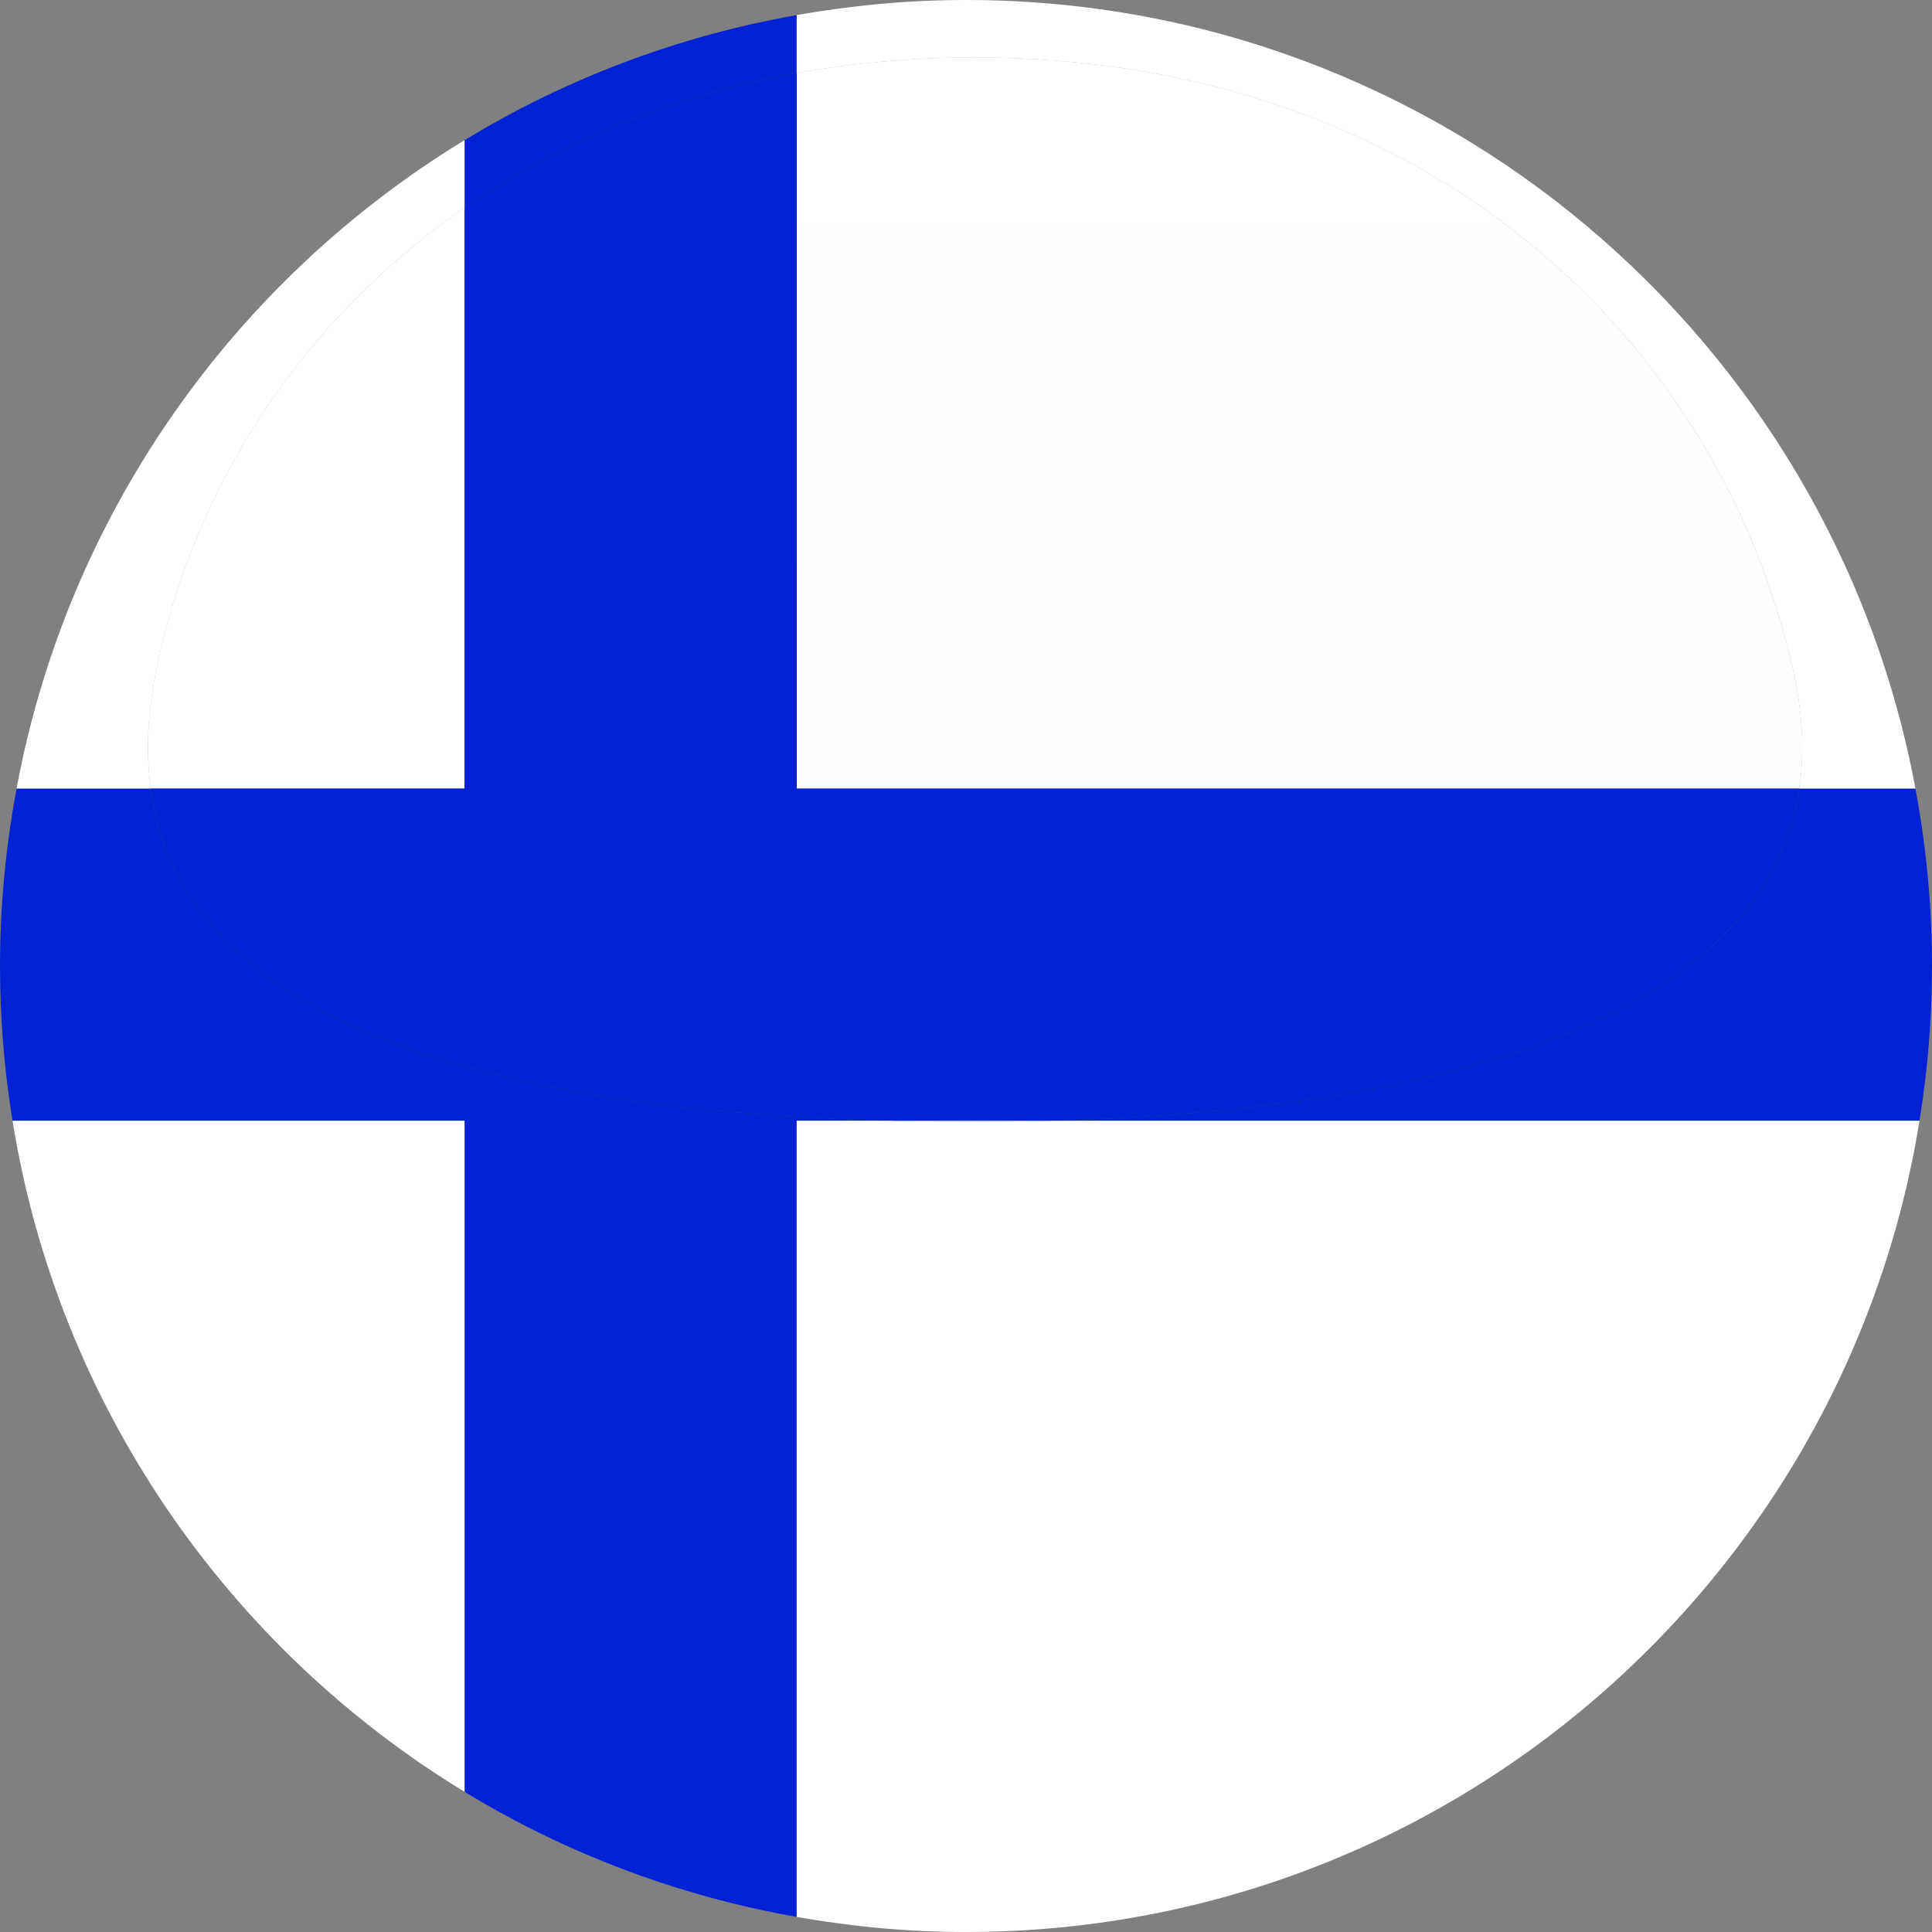
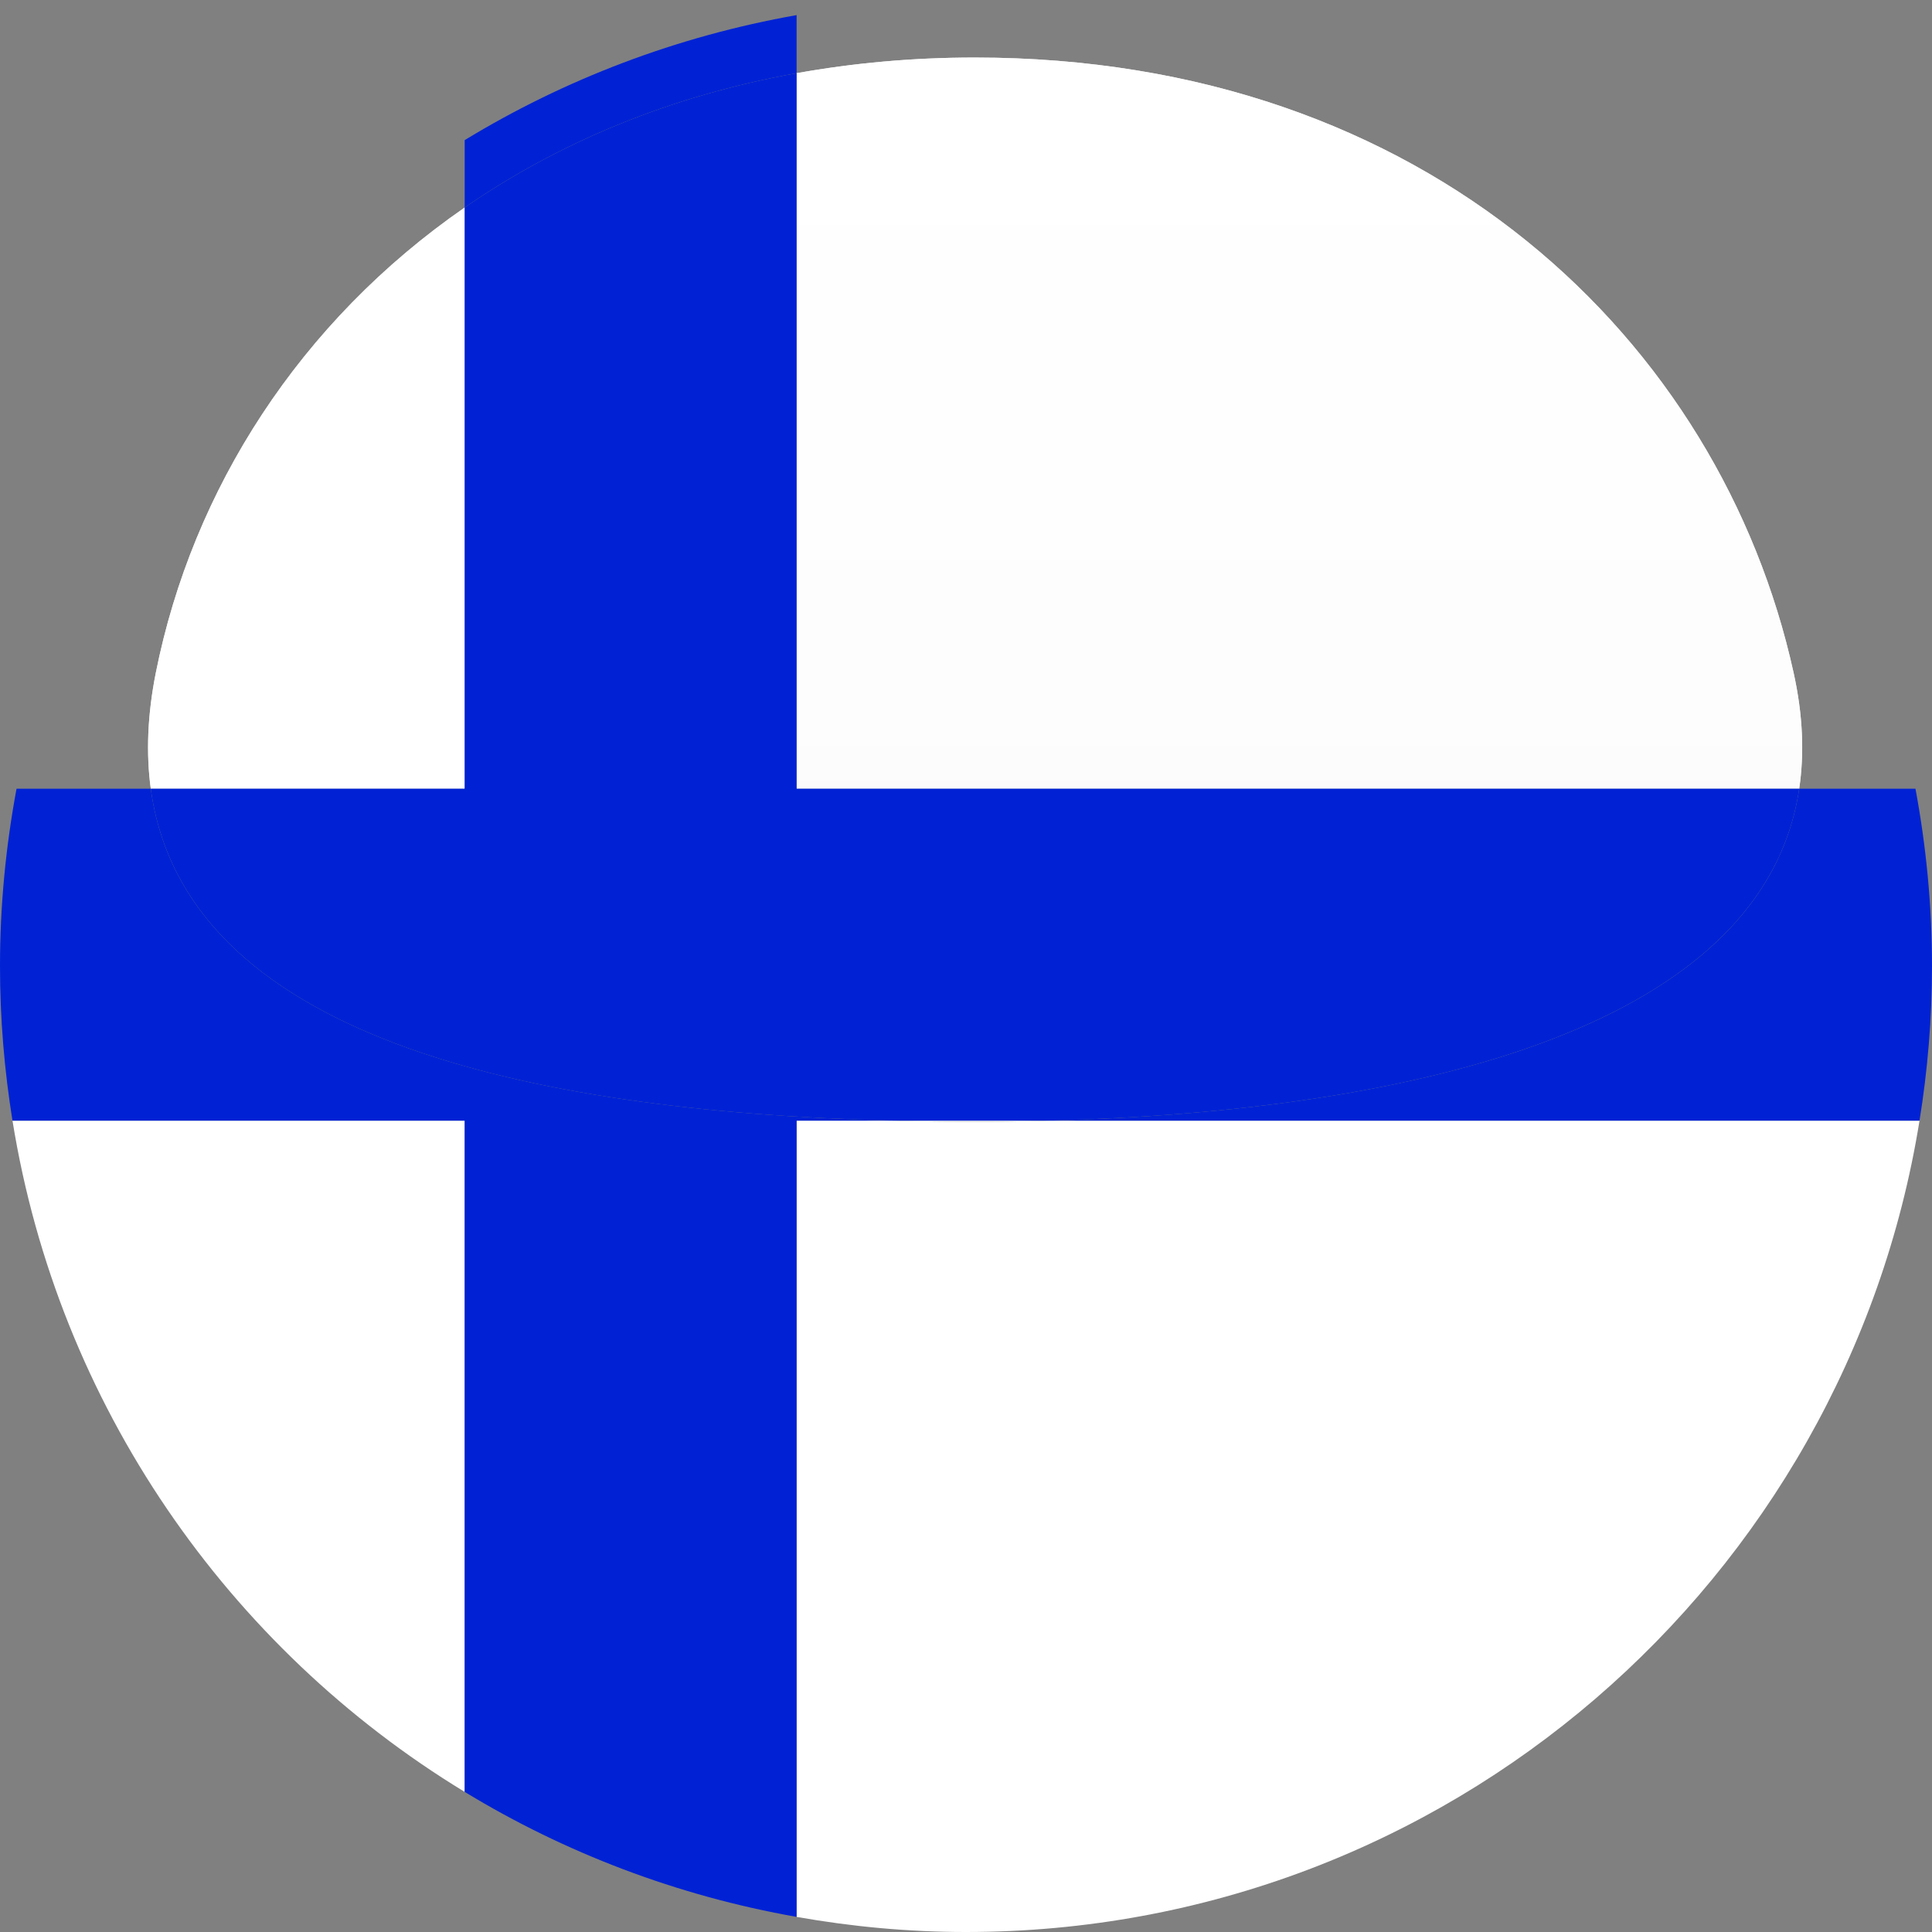
<svg xmlns="http://www.w3.org/2000/svg" xmlns:xlink="http://www.w3.org/1999/xlink" id="Layer_1" version="1.1" viewBox="0 0 500 500">
  <rect x="0" y="0" width="500" height="500" fill="#808080" stroke="none" />
  <defs>
    <style>
      .st0 {
        fill: url(#linear-gradient1);
      }

      .st1 {
        fill: #e6e6e6;
      }

      .st2 {
        fill: url(#linear-gradient);
      }

      .st3 {
        fill: #fff;
      }

      .st4 {
        fill: #002272;
      }

      .st5 {
        fill: #0022d4;
      }
    </style>
    <linearGradient id="linear-gradient" x1="336.28" y1="14.89" x2="336.28" y2="290.29" gradientUnits="userSpaceOnUse">
      <stop offset="0" stop-color="#fff" />
      <stop offset=".63" stop-color="#fdfdfd" />
      <stop offset=".86" stop-color="#f6f6f6" />
      <stop offset="1" stop-color="#ededed" />
    </linearGradient>
    <linearGradient id="linear-gradient1" x1="251.43" y1="14.89" x2="251.43" y2="290.29" xlink:href="#linear-gradient" />
  </defs>
  <path class="st3" d="M3.23,290.02c11.85,73.59,55.78,136.46,117.03,173.72v-173.72H3.23Z" />
-   <path class="st3" d="M250,0c-14.97,0-29.6,1.39-43.84,3.91v15.03c14.59-2.62,29.96-4.05,46.1-4.05,117.05,0,193.02,73.34,211.93,159.24,2.4,10.91,2.79,20.88,1.44,29.99h30.09C474.17,87.97,372.39,0,250,0Z" />
-   <path class="st3" d="M40.32,174.13c9.48-47.5,37.32-90.94,79.94-120.42v-17.45C60.64,72.53,17.46,133.06,4.28,204.12h34.74c-1.23-9.08-.88-19.04,1.3-29.99Z" />
  <path class="st3" d="M252.26,290.29c-7.15,0-14.28-.09-21.37-.27h-24.73v206.07c14.24,2.52,28.87,3.91,43.84,3.91,124.44,0,227.61-90.94,246.77-209.98h-224.8c-6.55.18-13.13.27-19.71.27Z" />
  <path class="st5" d="M206.16,18.94V3.91c-30.97,5.48-59.99,16.59-85.9,32.35v17.45c24.11-16.67,52.95-28.86,85.9-34.77Z" />
  <path class="st5" d="M230.89,290.02c-95.47-2.42-183.22-22.14-191.87-85.9H4.28C1.51,219,0,234.32,0,250,0,263.63,1.13,276.99,3.23,290.02h117.03v173.72c25.91,15.76,54.93,26.87,85.9,32.35v-206.07h24.73Z" />
  <path class="st5" d="M271.97,290.02h224.8c2.1-13.03,3.23-26.4,3.23-40.02,0-15.68-1.51-31-4.28-45.88h-30.09c-9.13,61.33-98.05,83.33-193.66,85.9Z" />
  <path class="st1" d="M465.63,204.12c1.36-9.11.97-19.08-1.44-29.99C445.27,88.23,369.3,14.89,252.26,14.89c-16.14,0-31.51,1.43-46.1,4.05v185.18h259.47Z" />
  <path class="st2" d="M465.63,204.12c1.36-9.11.97-19.08-1.44-29.99C445.27,88.23,369.3,14.89,252.26,14.89c-16.14,0-31.51,1.43-46.1,4.05v185.18h259.47Z" />
  <path class="st1" d="M120.26,53.71c-42.62,29.48-70.46,72.92-79.94,120.42-2.18,10.94-2.53,20.9-1.3,29.99h81.24V53.71Z" />
  <path class="st3" d="M120.26,53.71c-42.62,29.48-70.46,72.92-79.94,120.42-2.18,10.94-2.53,20.9-1.3,29.99h81.24V53.71Z" />
  <path class="st1" d="M252.26,290.29c6.59,0,13.17-.09,19.71-.27h-41.08c7.09.18,14.22.27,21.37.27Z" />
  <path class="st0" d="M252.26,290.29c6.59,0,13.17-.09,19.71-.27h-41.08c7.09.18,14.22.27,21.37.27Z" />
-   <path class="st4" d="M120.26,204.12H39.02c8.65,63.76,96.4,83.48,191.87,85.9h41.08c95.6-2.57,184.53-24.58,193.66-85.9H206.16V18.94c-32.95,5.92-61.79,18.1-85.9,34.77v150.41Z" />
  <path class="st5" d="M120.26,204.12H39.02c8.65,63.76,96.4,83.48,191.87,85.9h41.08c95.6-2.57,184.53-24.58,193.66-85.9H206.16V18.94c-32.95,5.92-61.79,18.1-85.9,34.77v150.41Z" />
</svg>